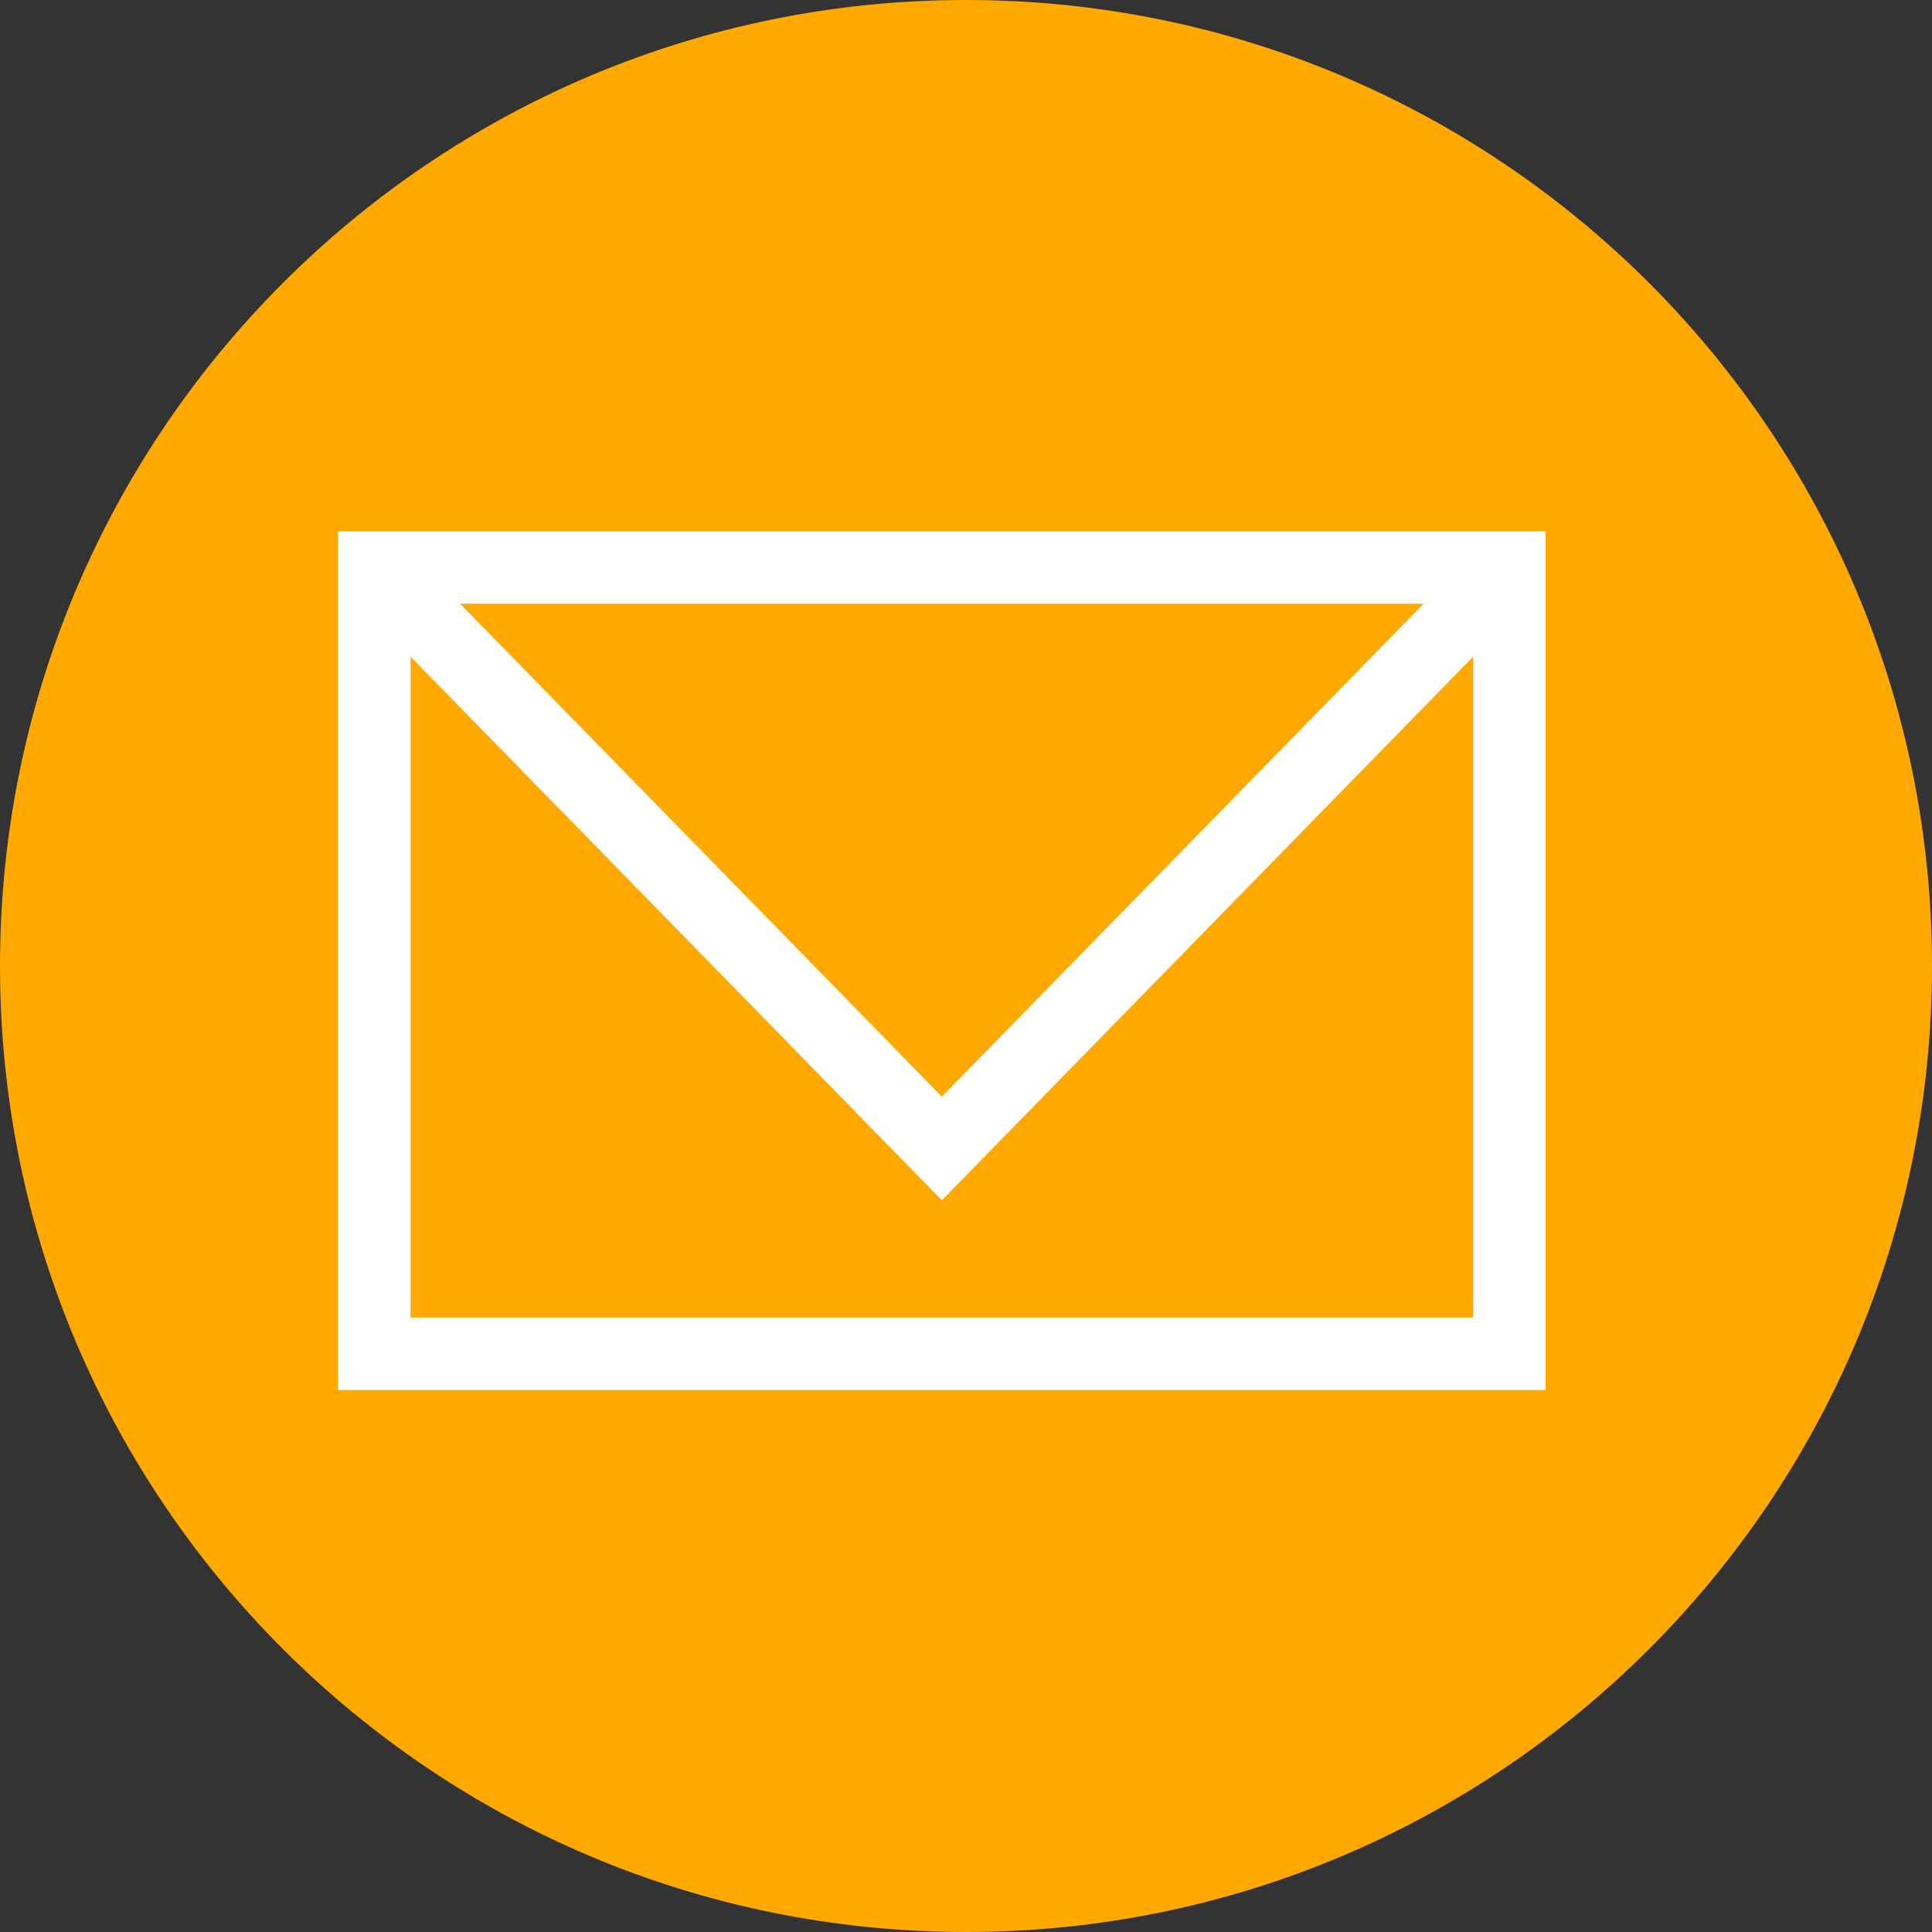
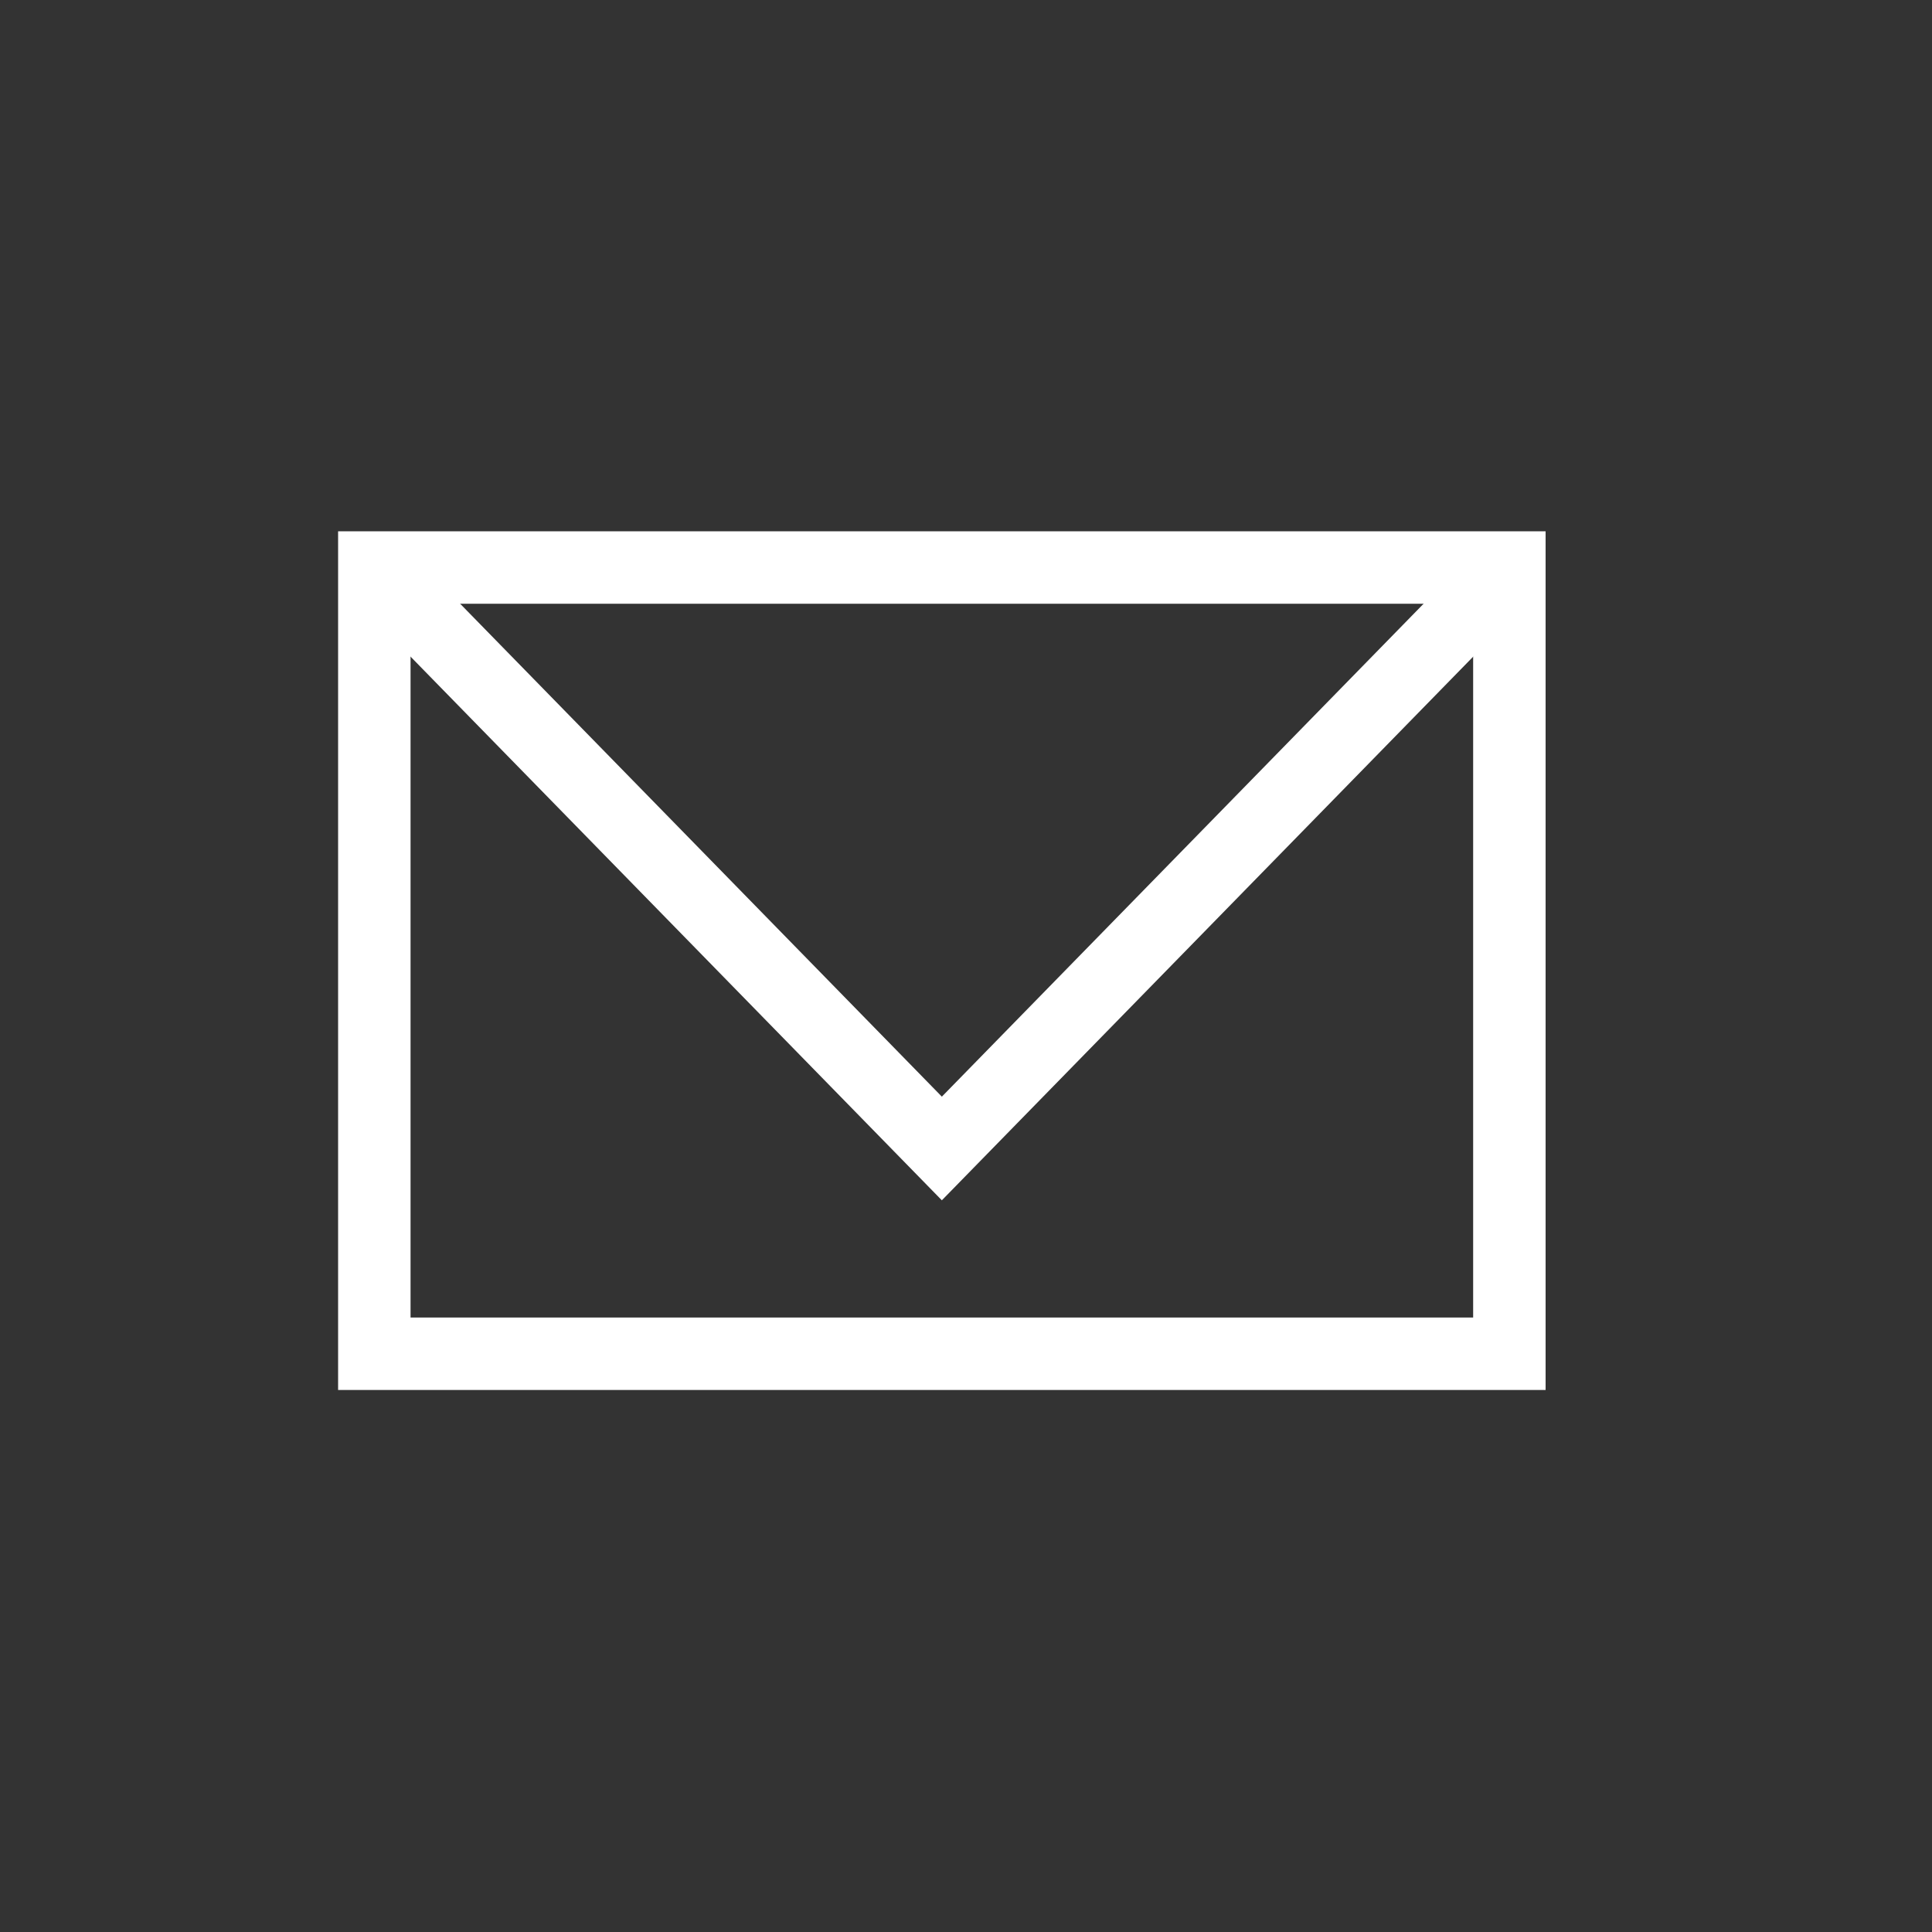
<svg xmlns="http://www.w3.org/2000/svg" width="40" height="40" viewBox="0 0 40 40" fill="none">
  <rect x="0" y="0" width="40" height="40" fill="#333333" stroke="none" />
-   <path d="M20 40C31.046 40 40 31.046 40 20C40 8.954 31.046 0 20 0C8.954 0 0 8.954 0 20C0 31.046 8.954 40 20 40Z" fill="#FFA800" />
  <rect x="7.75" y="11.75" width="23.5" height="16.278" stroke="white" stroke-width="1.5" />
  <path d="M7.556 11.556L19.5 23.778L31.445 11.556" stroke="white" stroke-width="1.5" />
</svg>